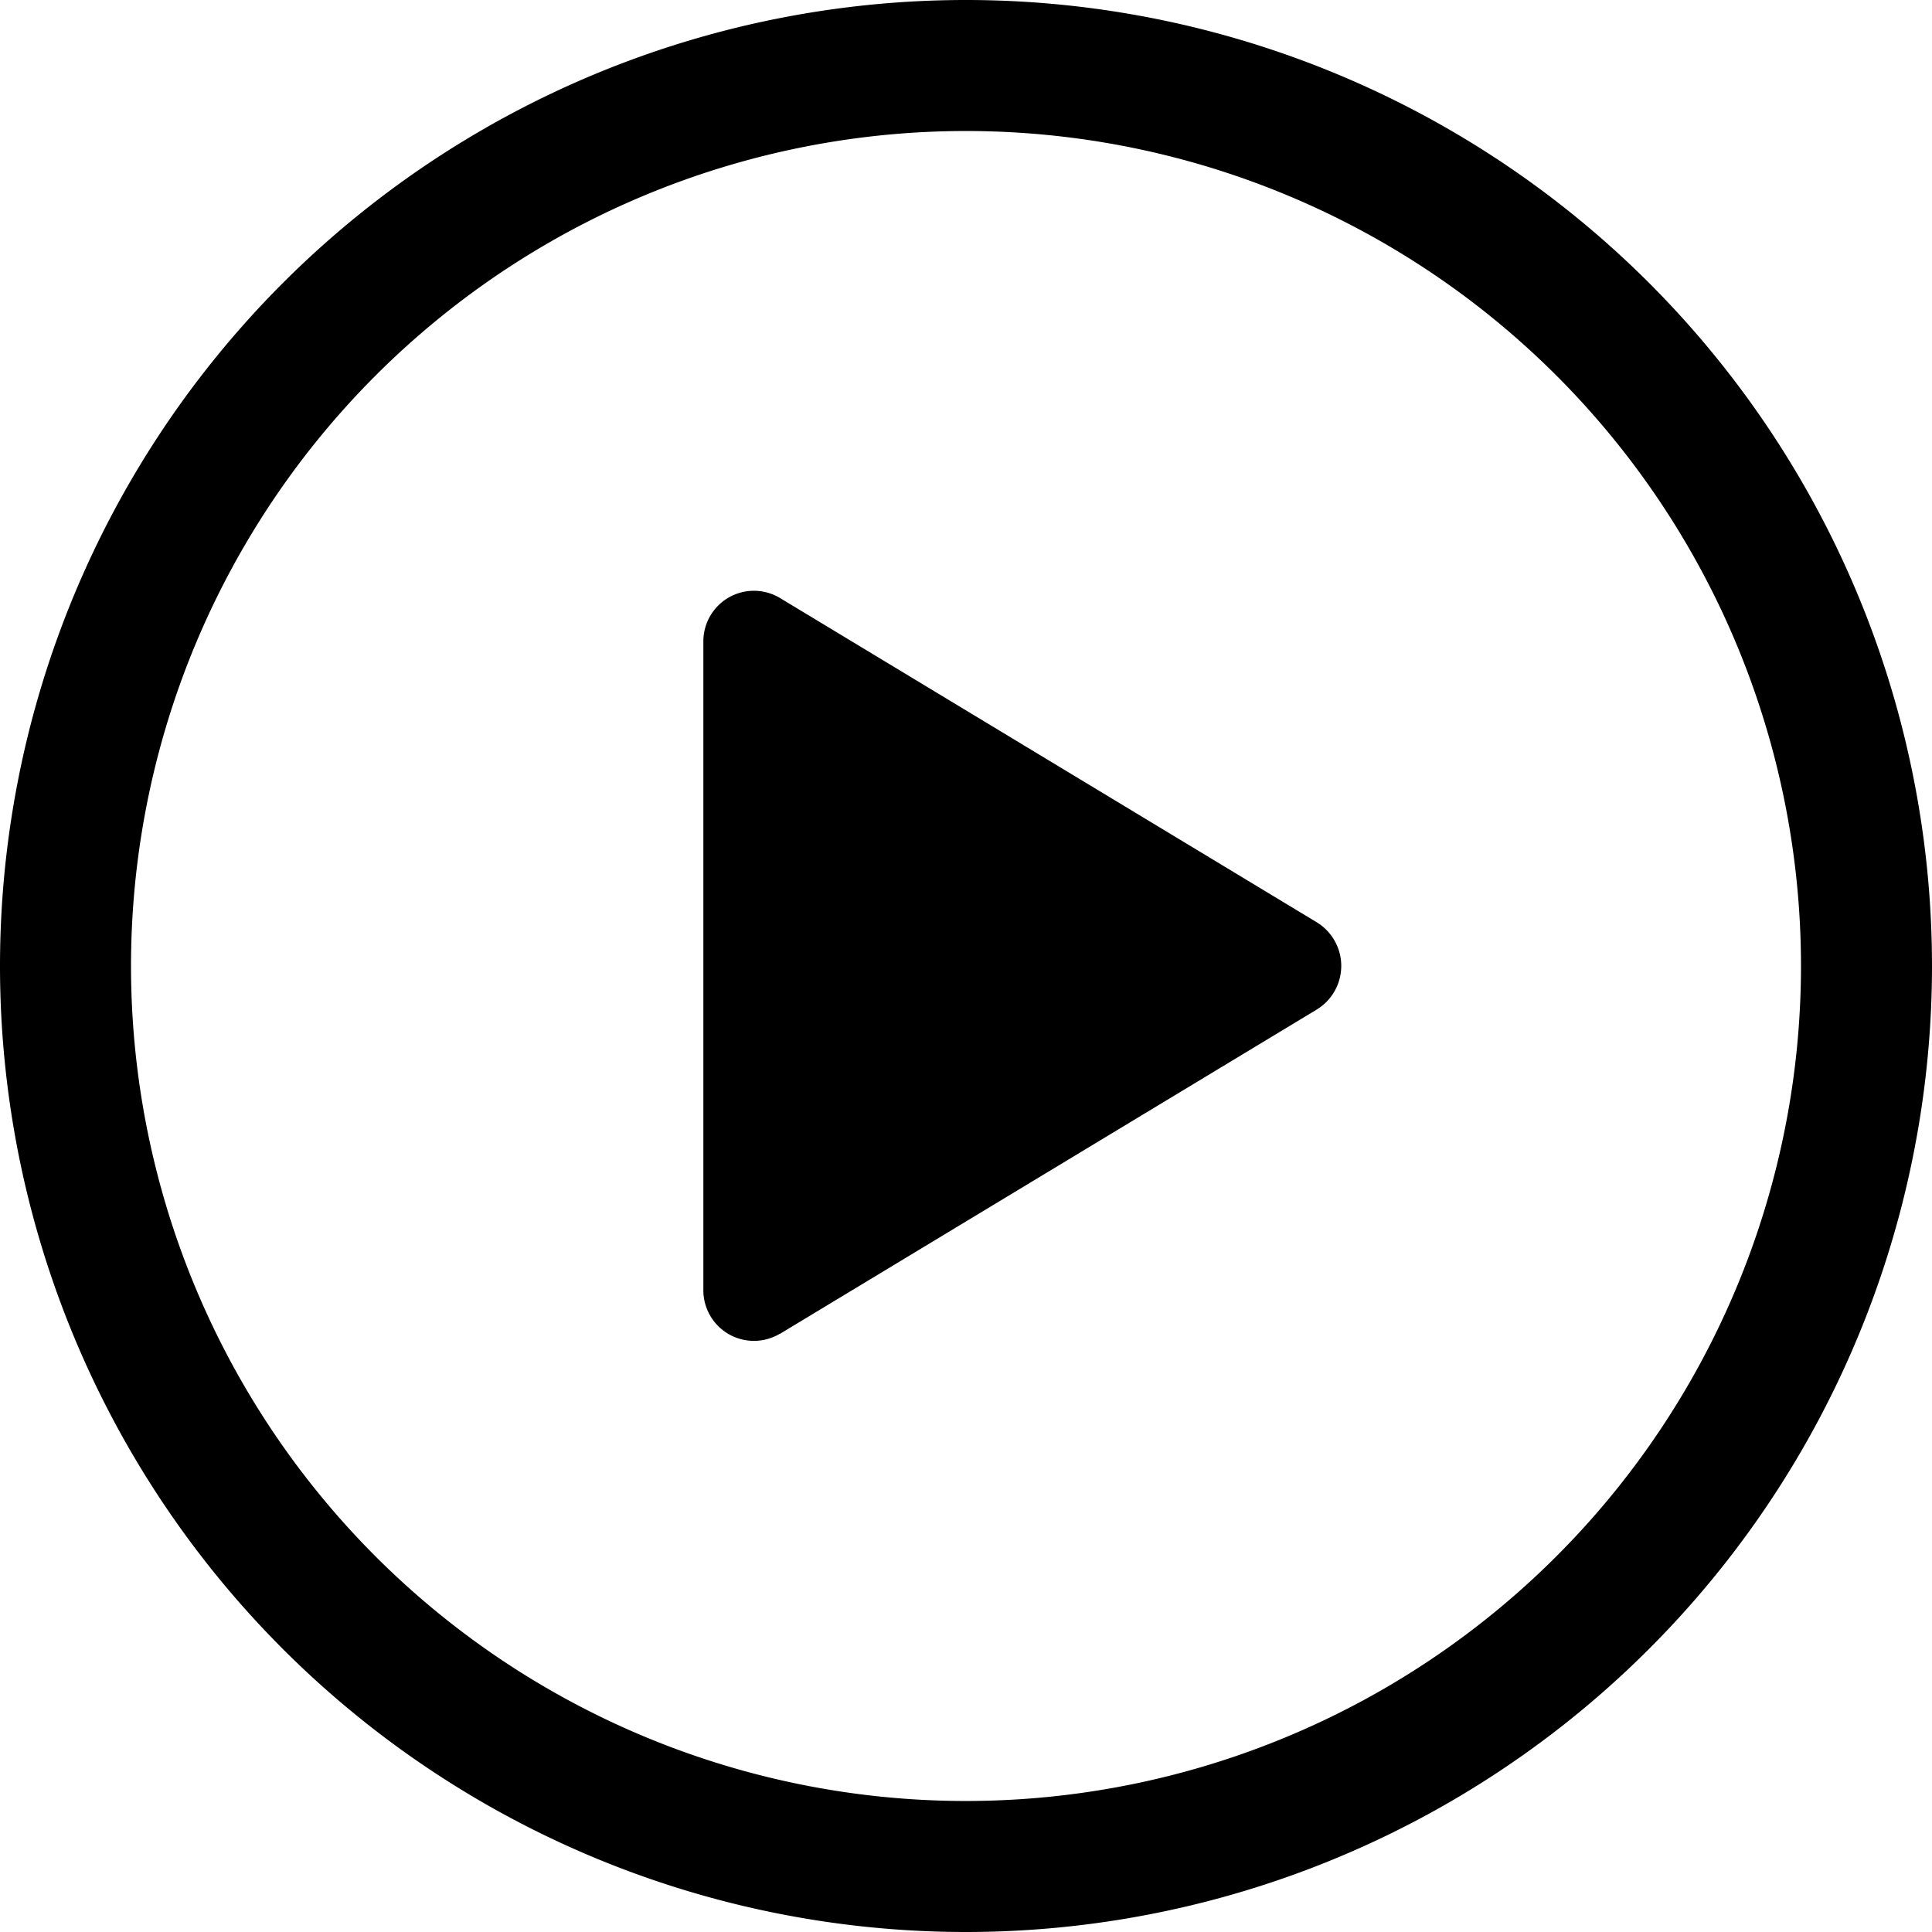
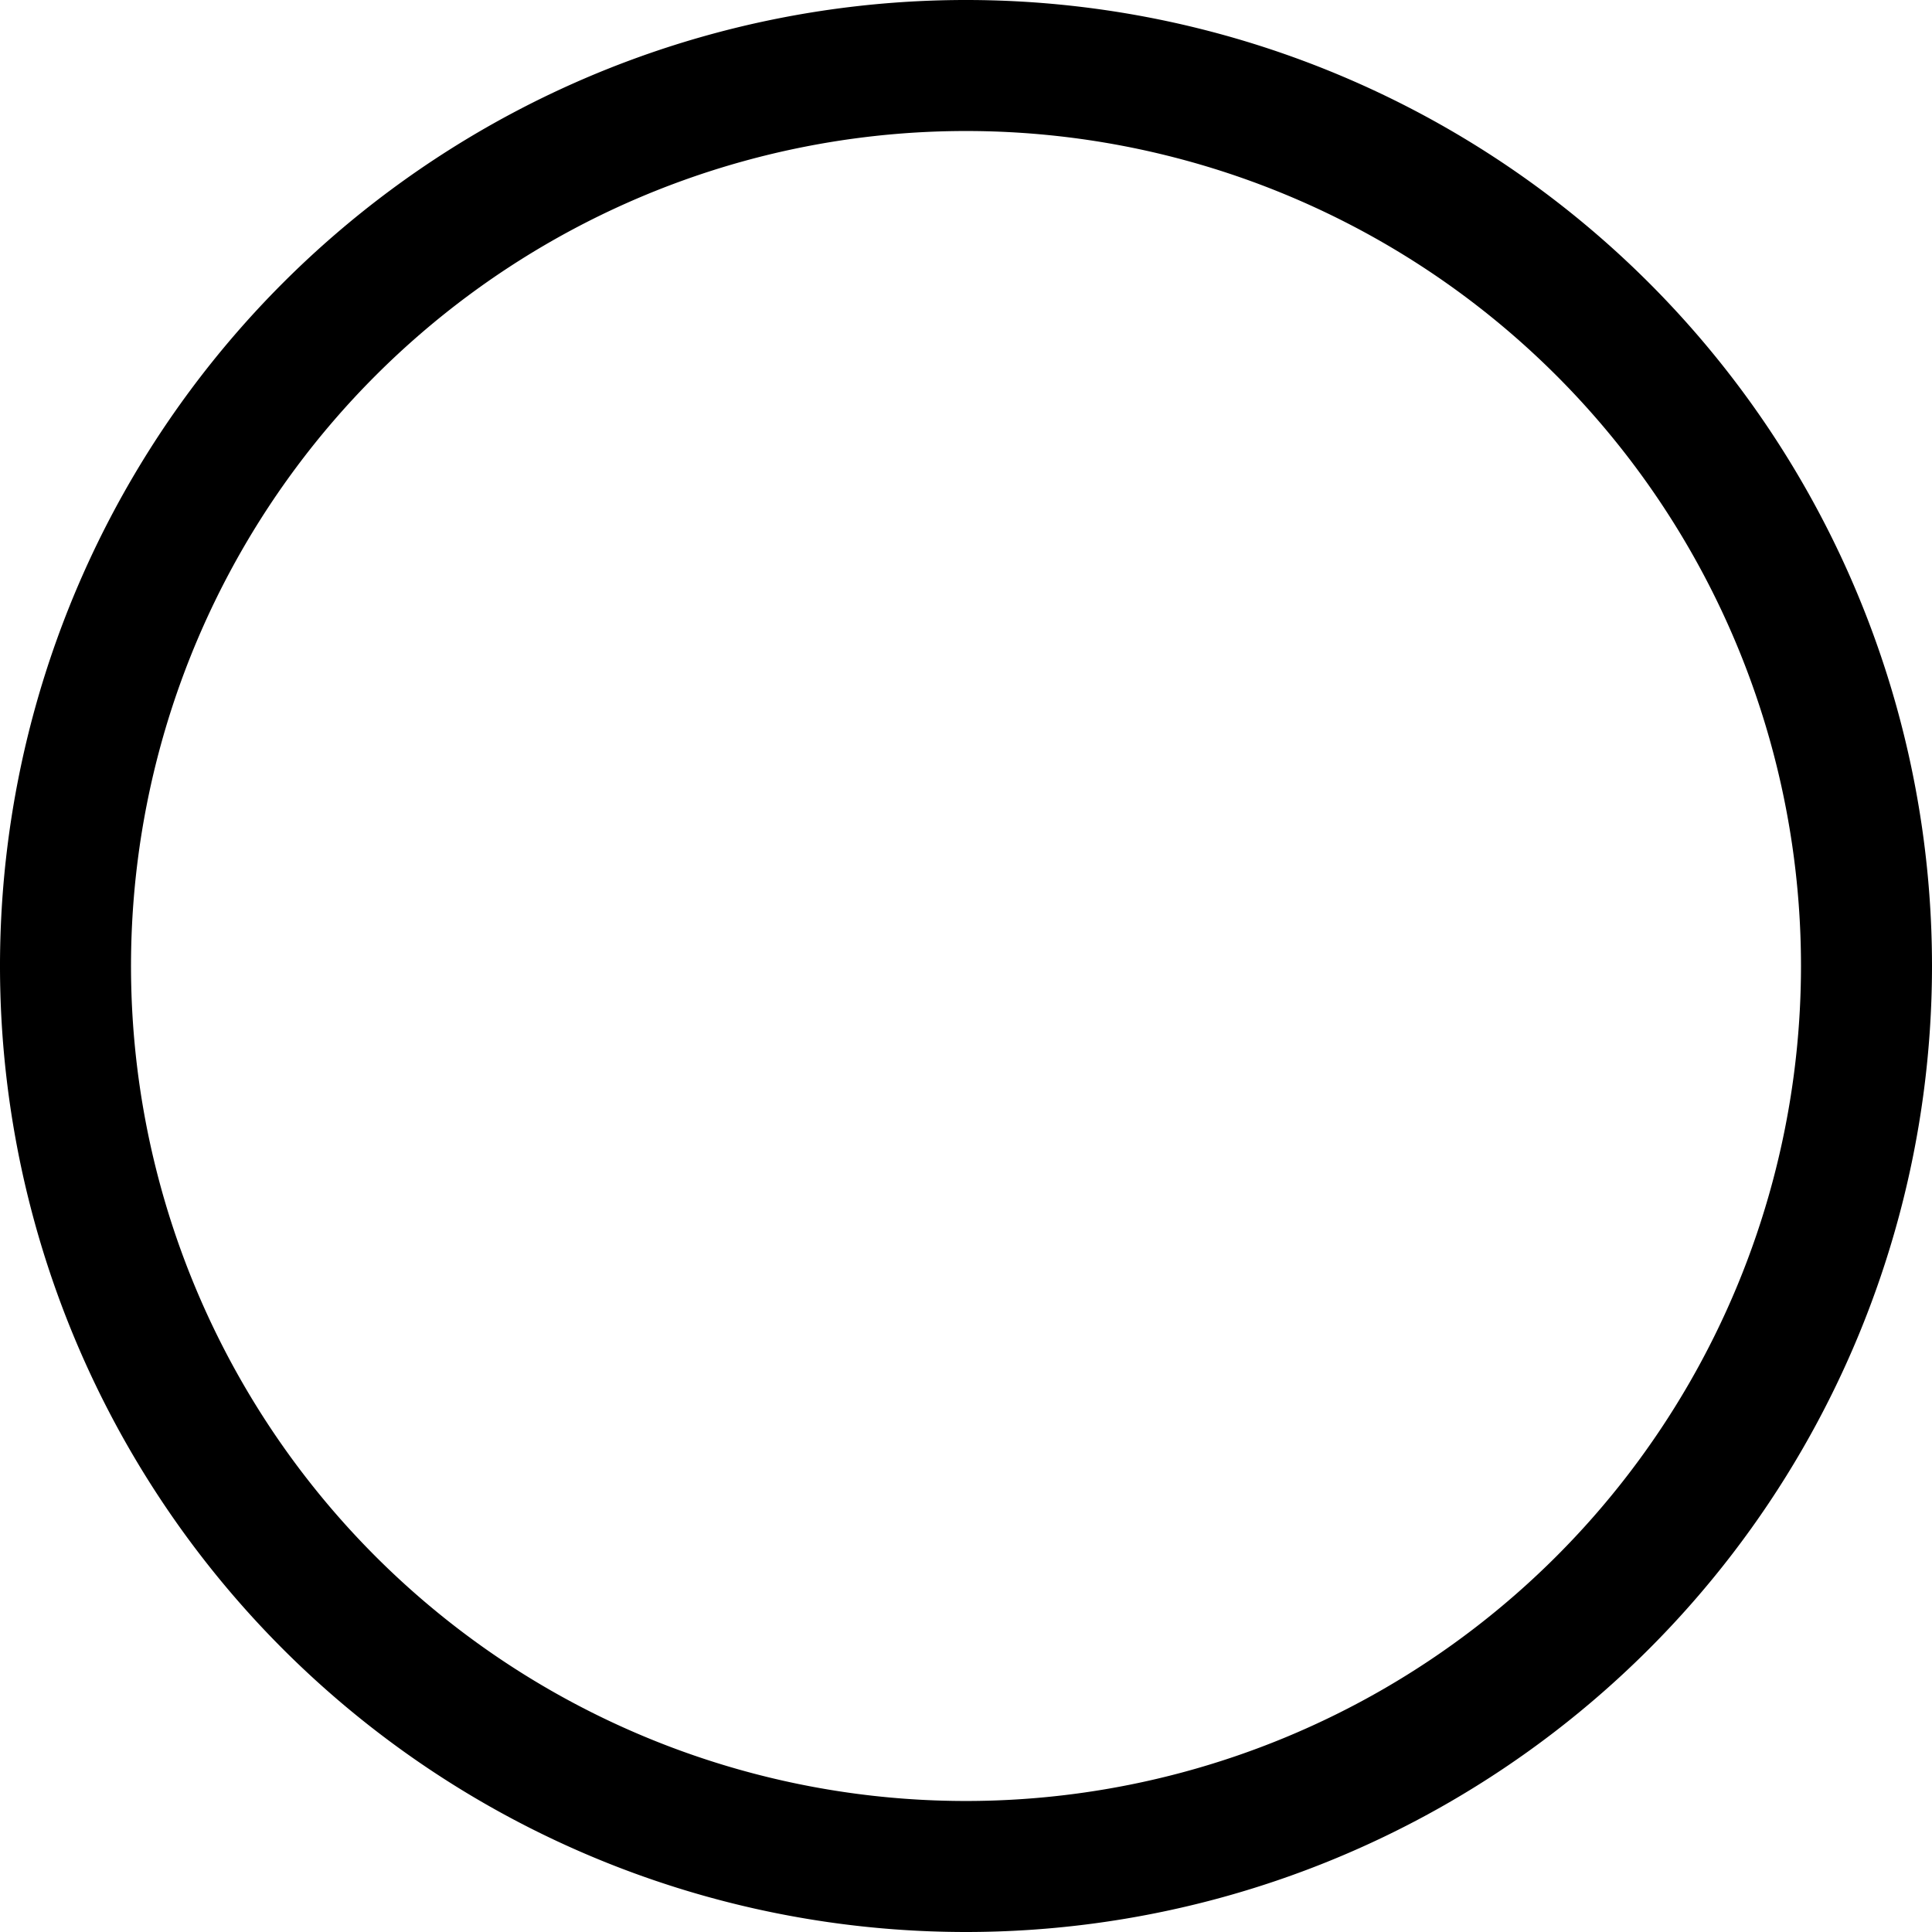
<svg xmlns="http://www.w3.org/2000/svg" width="22.12" height="22.12" viewBox="0 0 22.12 22.12">
  <g id="Icon_ion-play-circle-outline" data-name="Icon ion-play-circle-outline" transform="translate(-3.75 -3.75)">
    <path id="Caminho_85" data-name="Caminho 85" d="M25.12,14.81A10.31,10.31,0,1,0,14.81,25.12,10.313,10.313,0,0,0,25.12,14.81Z" fill="none" stroke="#000" stroke-miterlimit="10" stroke-width="1.5" />
-     <path id="Caminho_86" data-name="Caminho 86" d="M14.939,20.883l6.146-3.713a.585.585,0,0,0,0-1l-6.146-3.713a.579.579,0,0,0-.876.5v7.424a.579.579,0,0,0,.876.5Z" transform="translate(-2.26 -1.861)" />
  </g>
</svg>